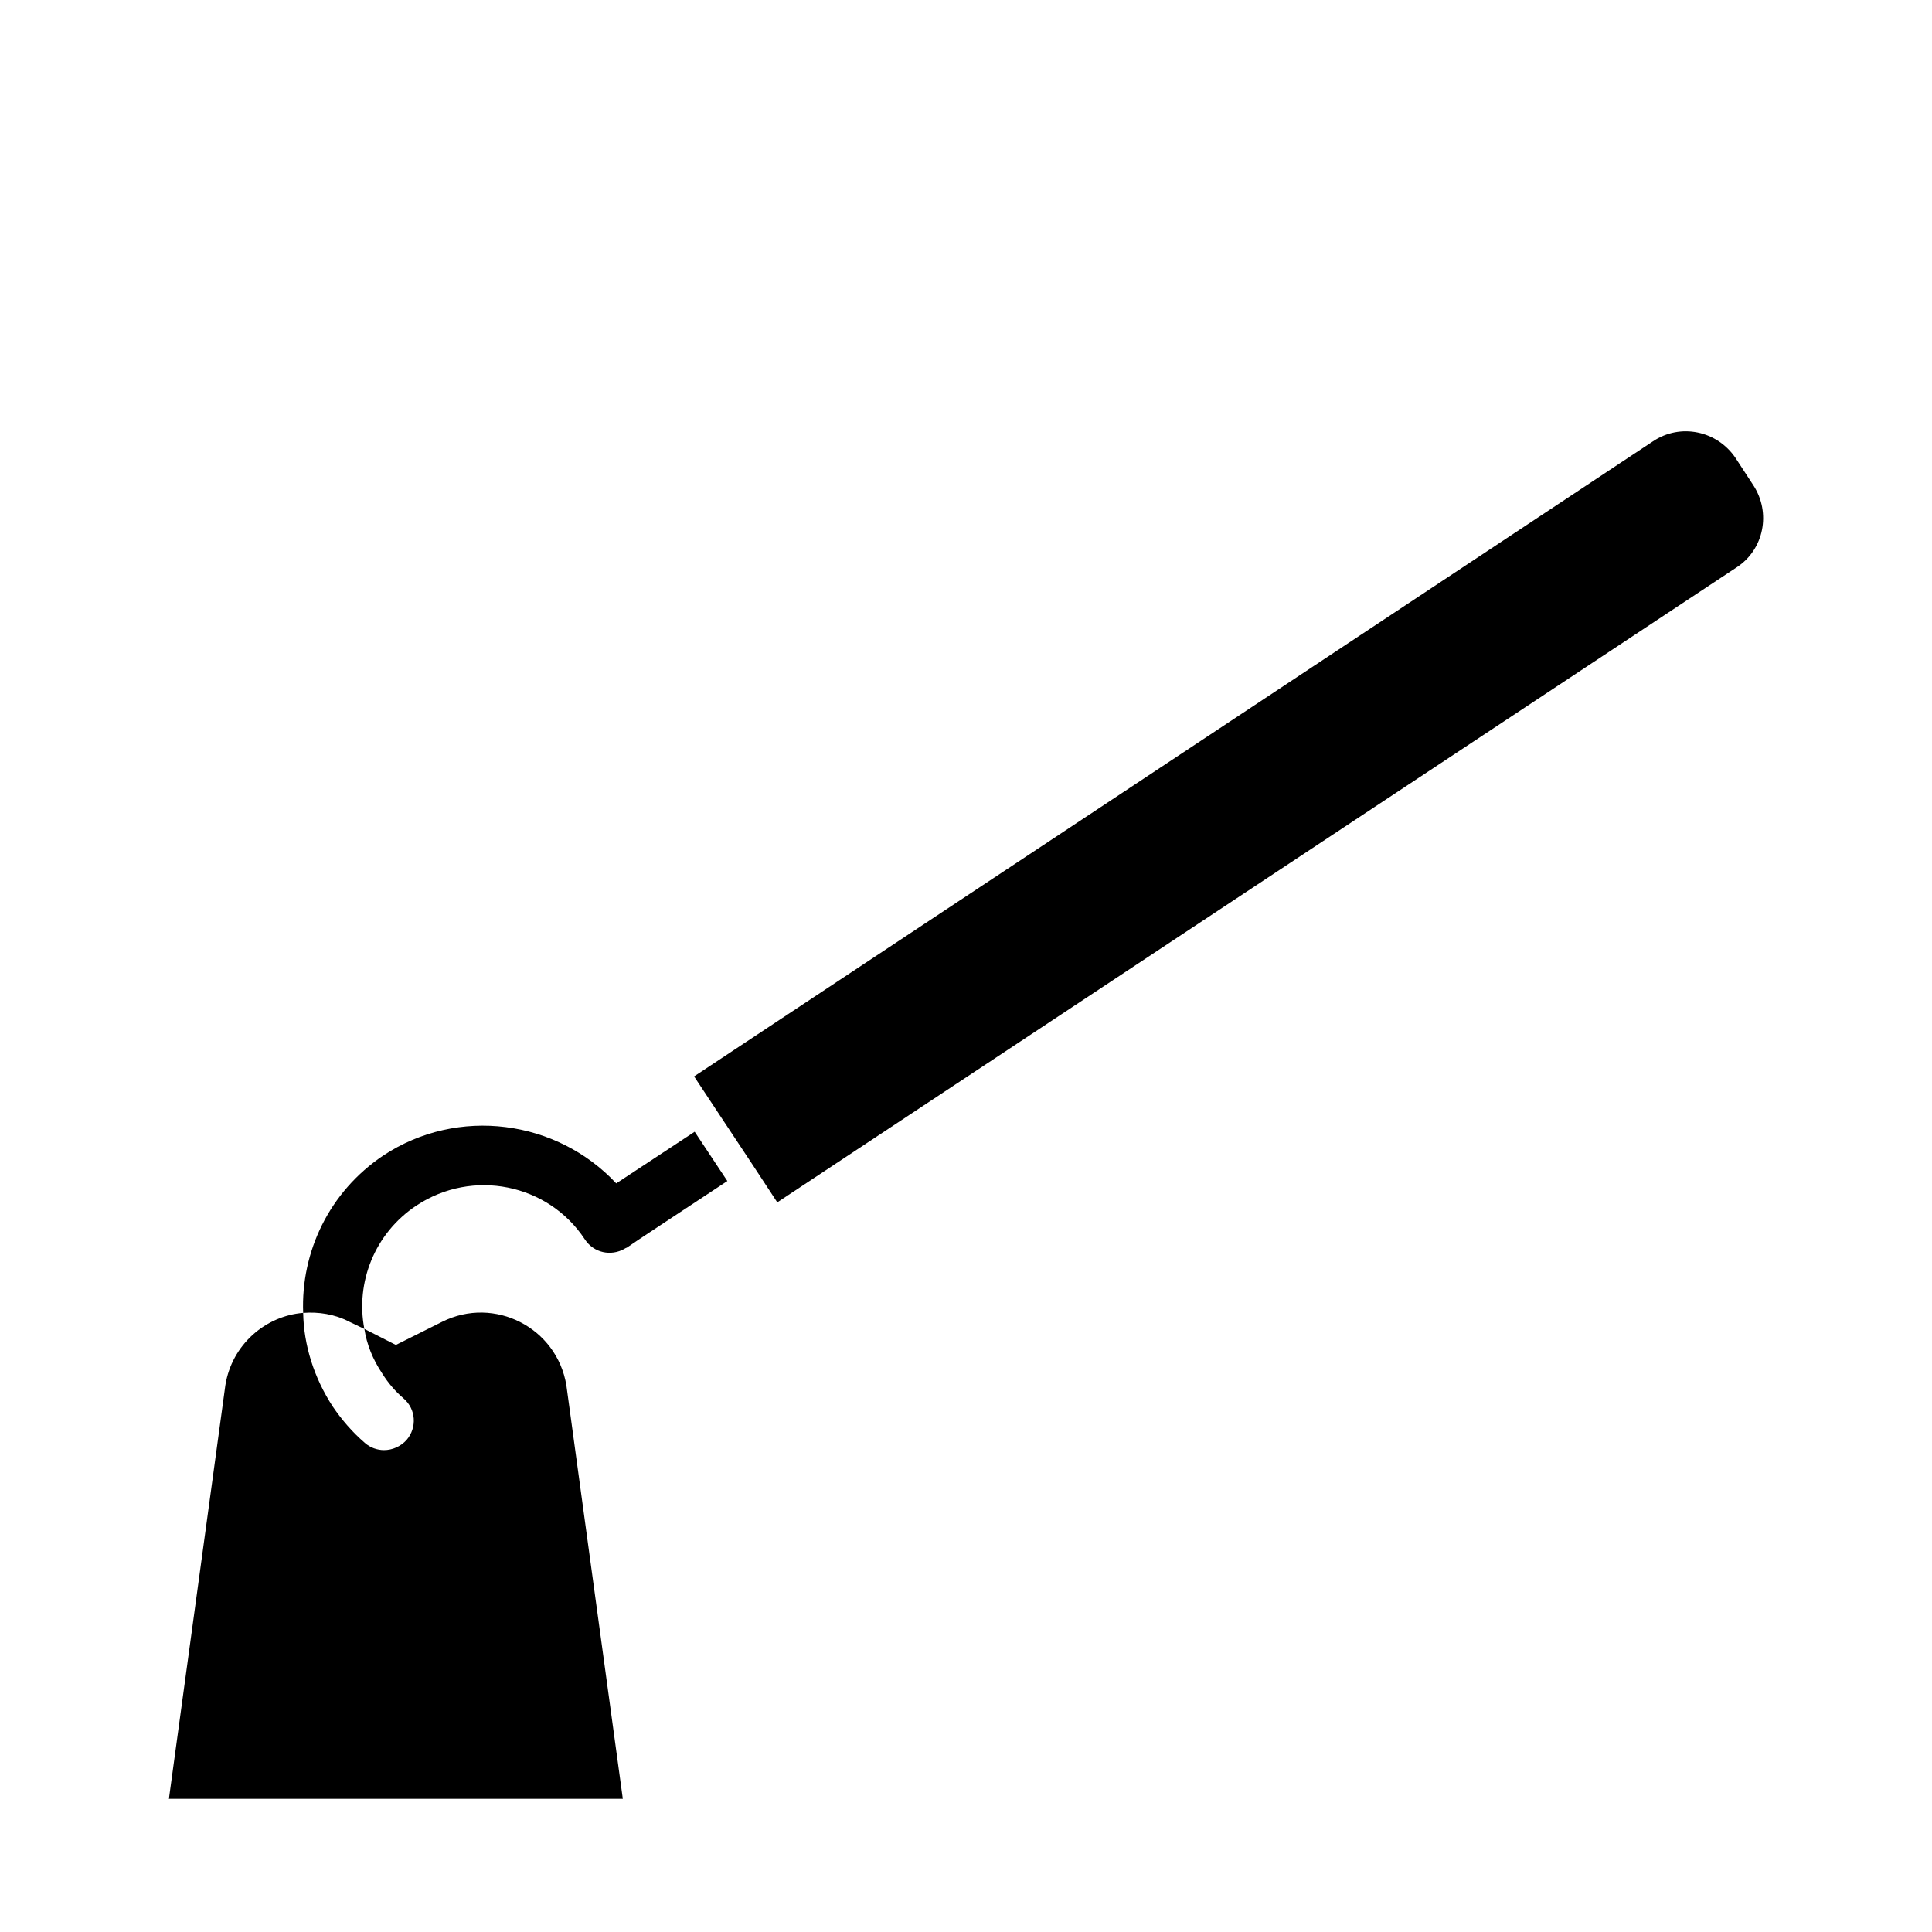
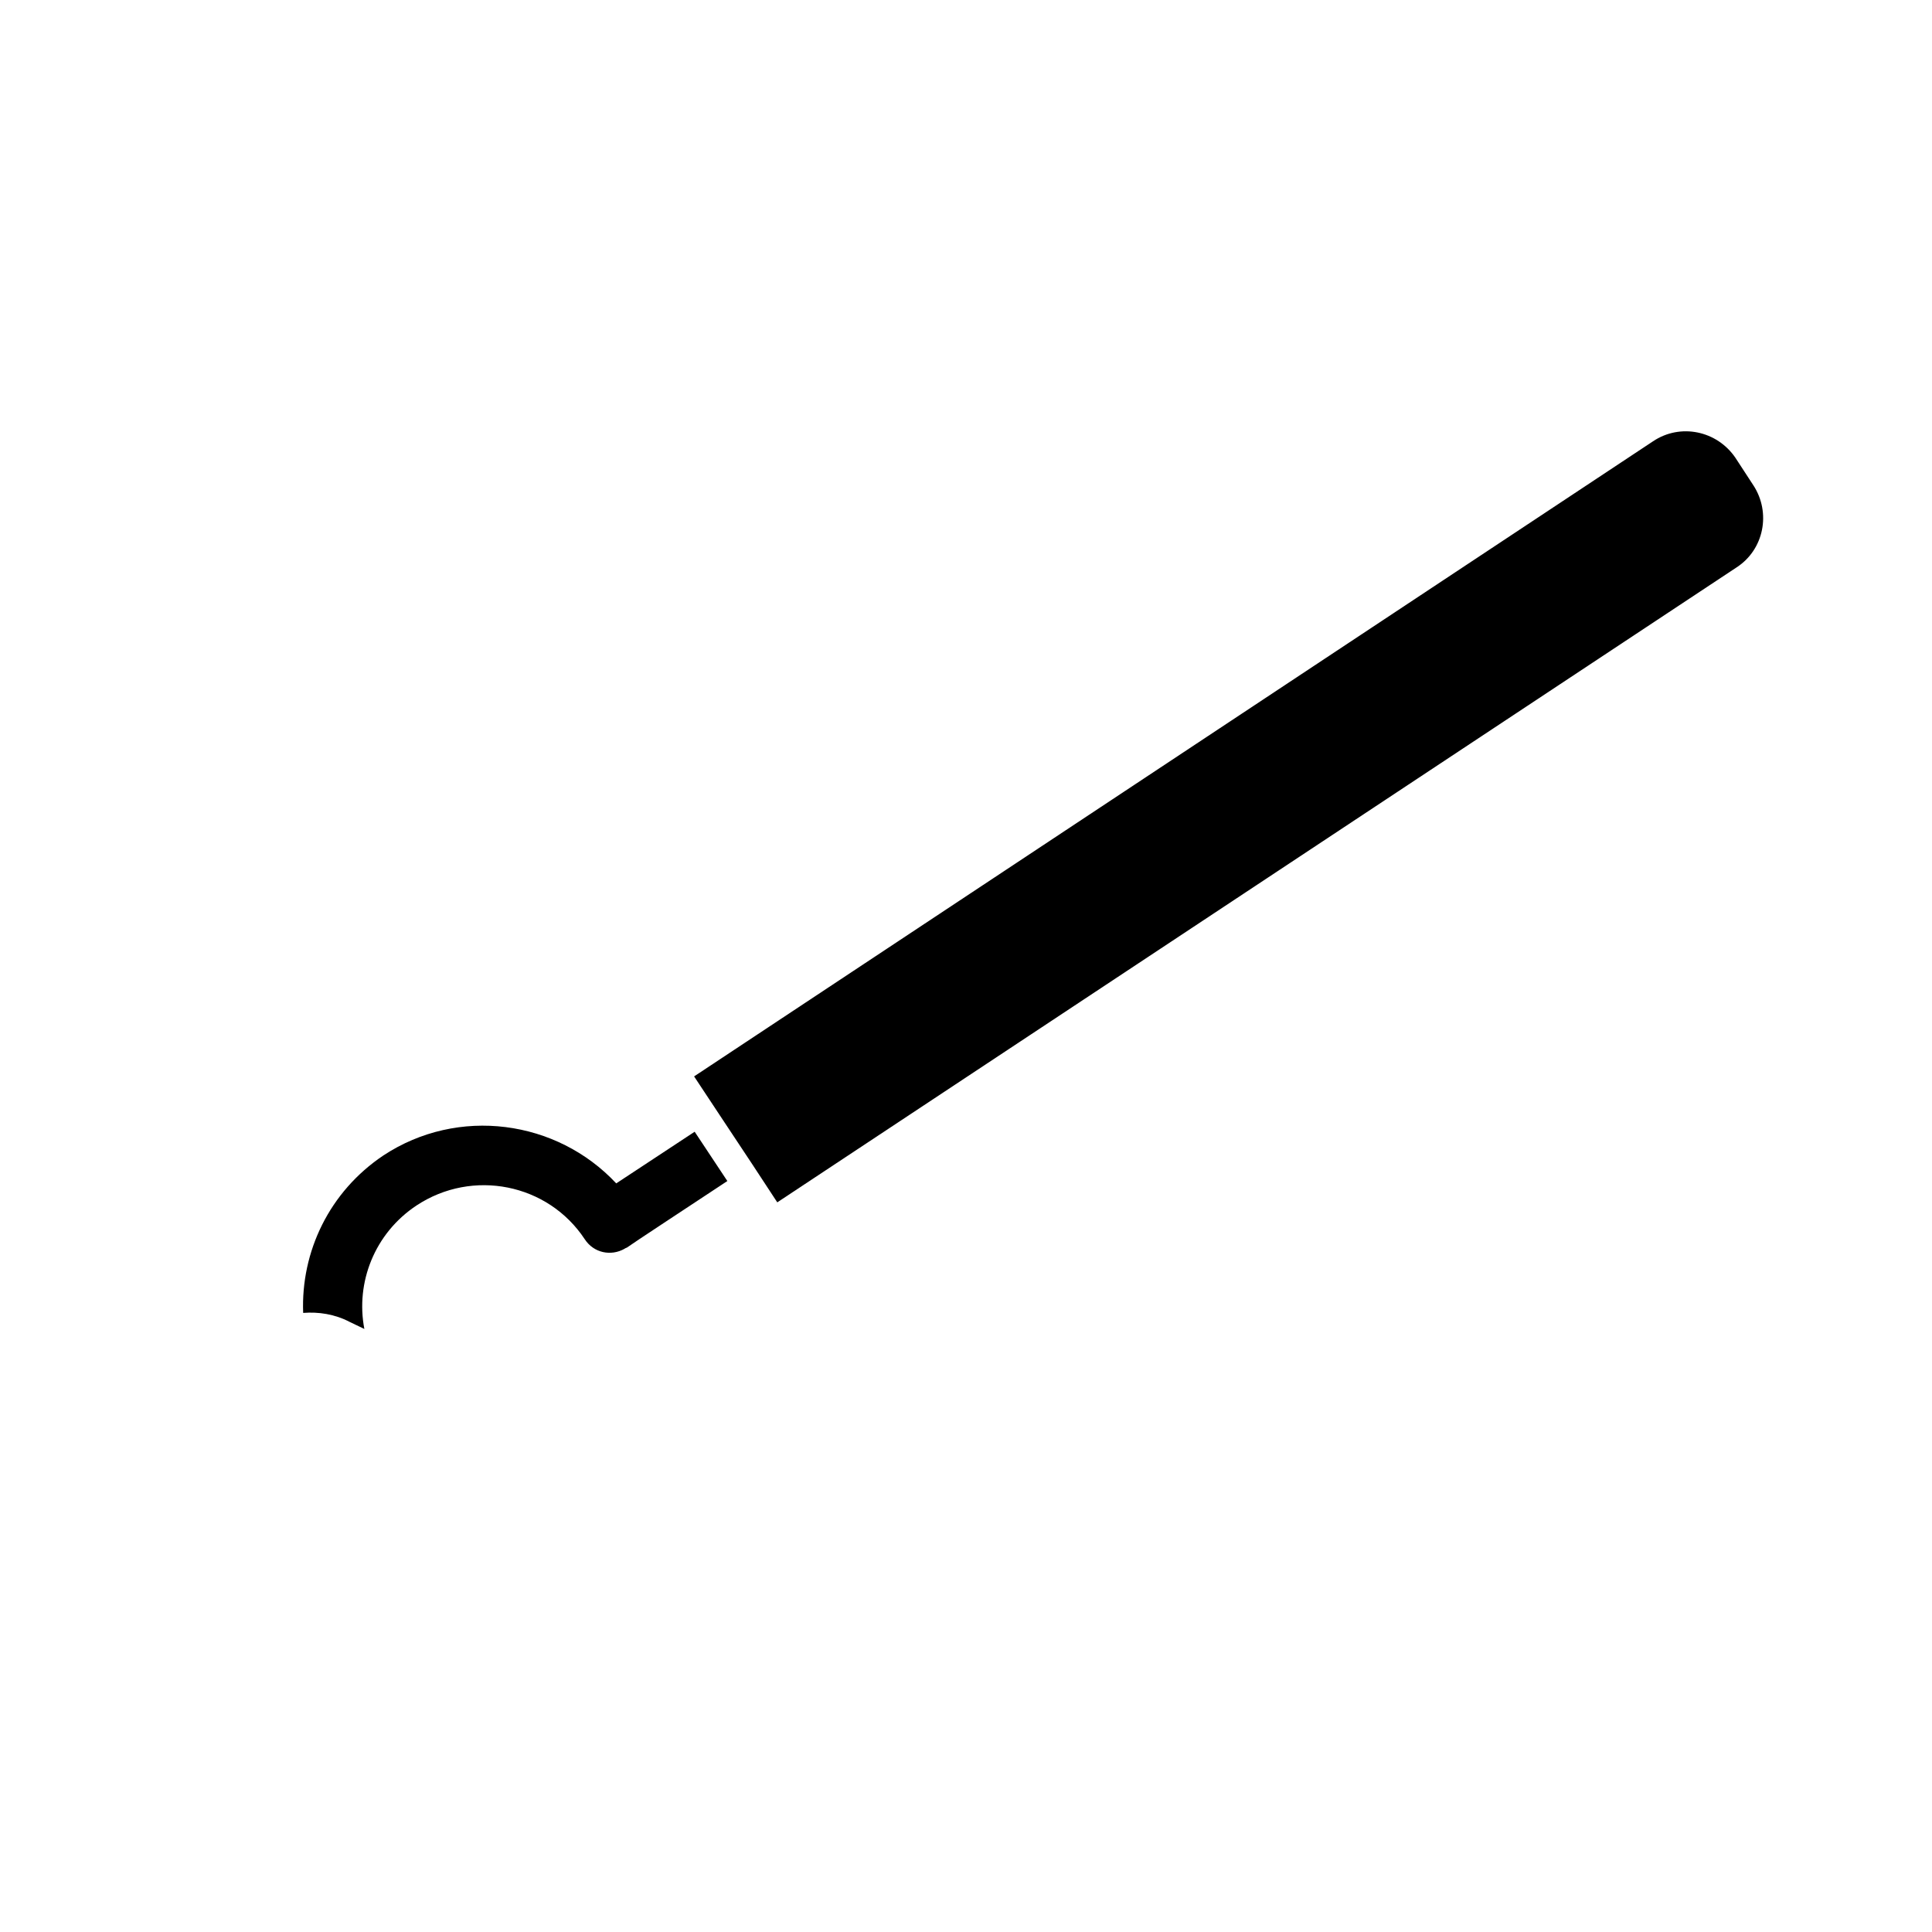
<svg xmlns="http://www.w3.org/2000/svg" fill="#000000" width="800px" height="800px" version="1.1" viewBox="144 144 512 512">
  <g>
    <path d="m608.66 272.61-4.723-7.242c-4.879-7.242-14.641-9.289-21.883-4.41l-254.11 168.3 6.769 10.234 8.66 13.066 6.613 10.078 254.27-168.3c7.238-4.723 9.129-14.484 4.406-21.727z" />
    <path d="m307.31 457.61c-15.742-16.848-41.879-20.469-61.715-7.398-14.328 9.605-21.883 25.504-21.254 41.723 4.094-0.316 8.344 0.316 12.281 2.363l3.938 1.891c-2.363-12.281 2.676-25.348 13.855-32.746 14.801-9.762 34.793-5.824 44.555 8.973 2.363 3.621 6.926 4.566 10.547 2.519 0.156-0.156 0.316-0.156 0.629-0.316 1.258-0.945 17.32-11.492 26.609-17.633l-8.66-13.066z" />
-     <path d="m250.95 514.6c3.305 2.832 3.621 7.715 0.789 11.02-1.574 1.73-3.777 2.676-5.984 2.676-1.73 0-3.621-0.629-5.039-1.891-3.305-2.832-6.141-6.141-8.5-9.605-5.039-7.715-7.715-16.375-7.871-24.875-9.918 0.789-18.895 8.344-20.625 19.207l-14.957 109.58h120.29l-14.957-109.58c-2.519-15.273-19.051-23.773-32.906-16.848l-12.281 6.141-8.344-4.25c0.629 4.094 2.203 8.031 4.723 11.809 1.574 2.527 3.465 4.731 5.668 6.617z" />
  </g>
</svg>